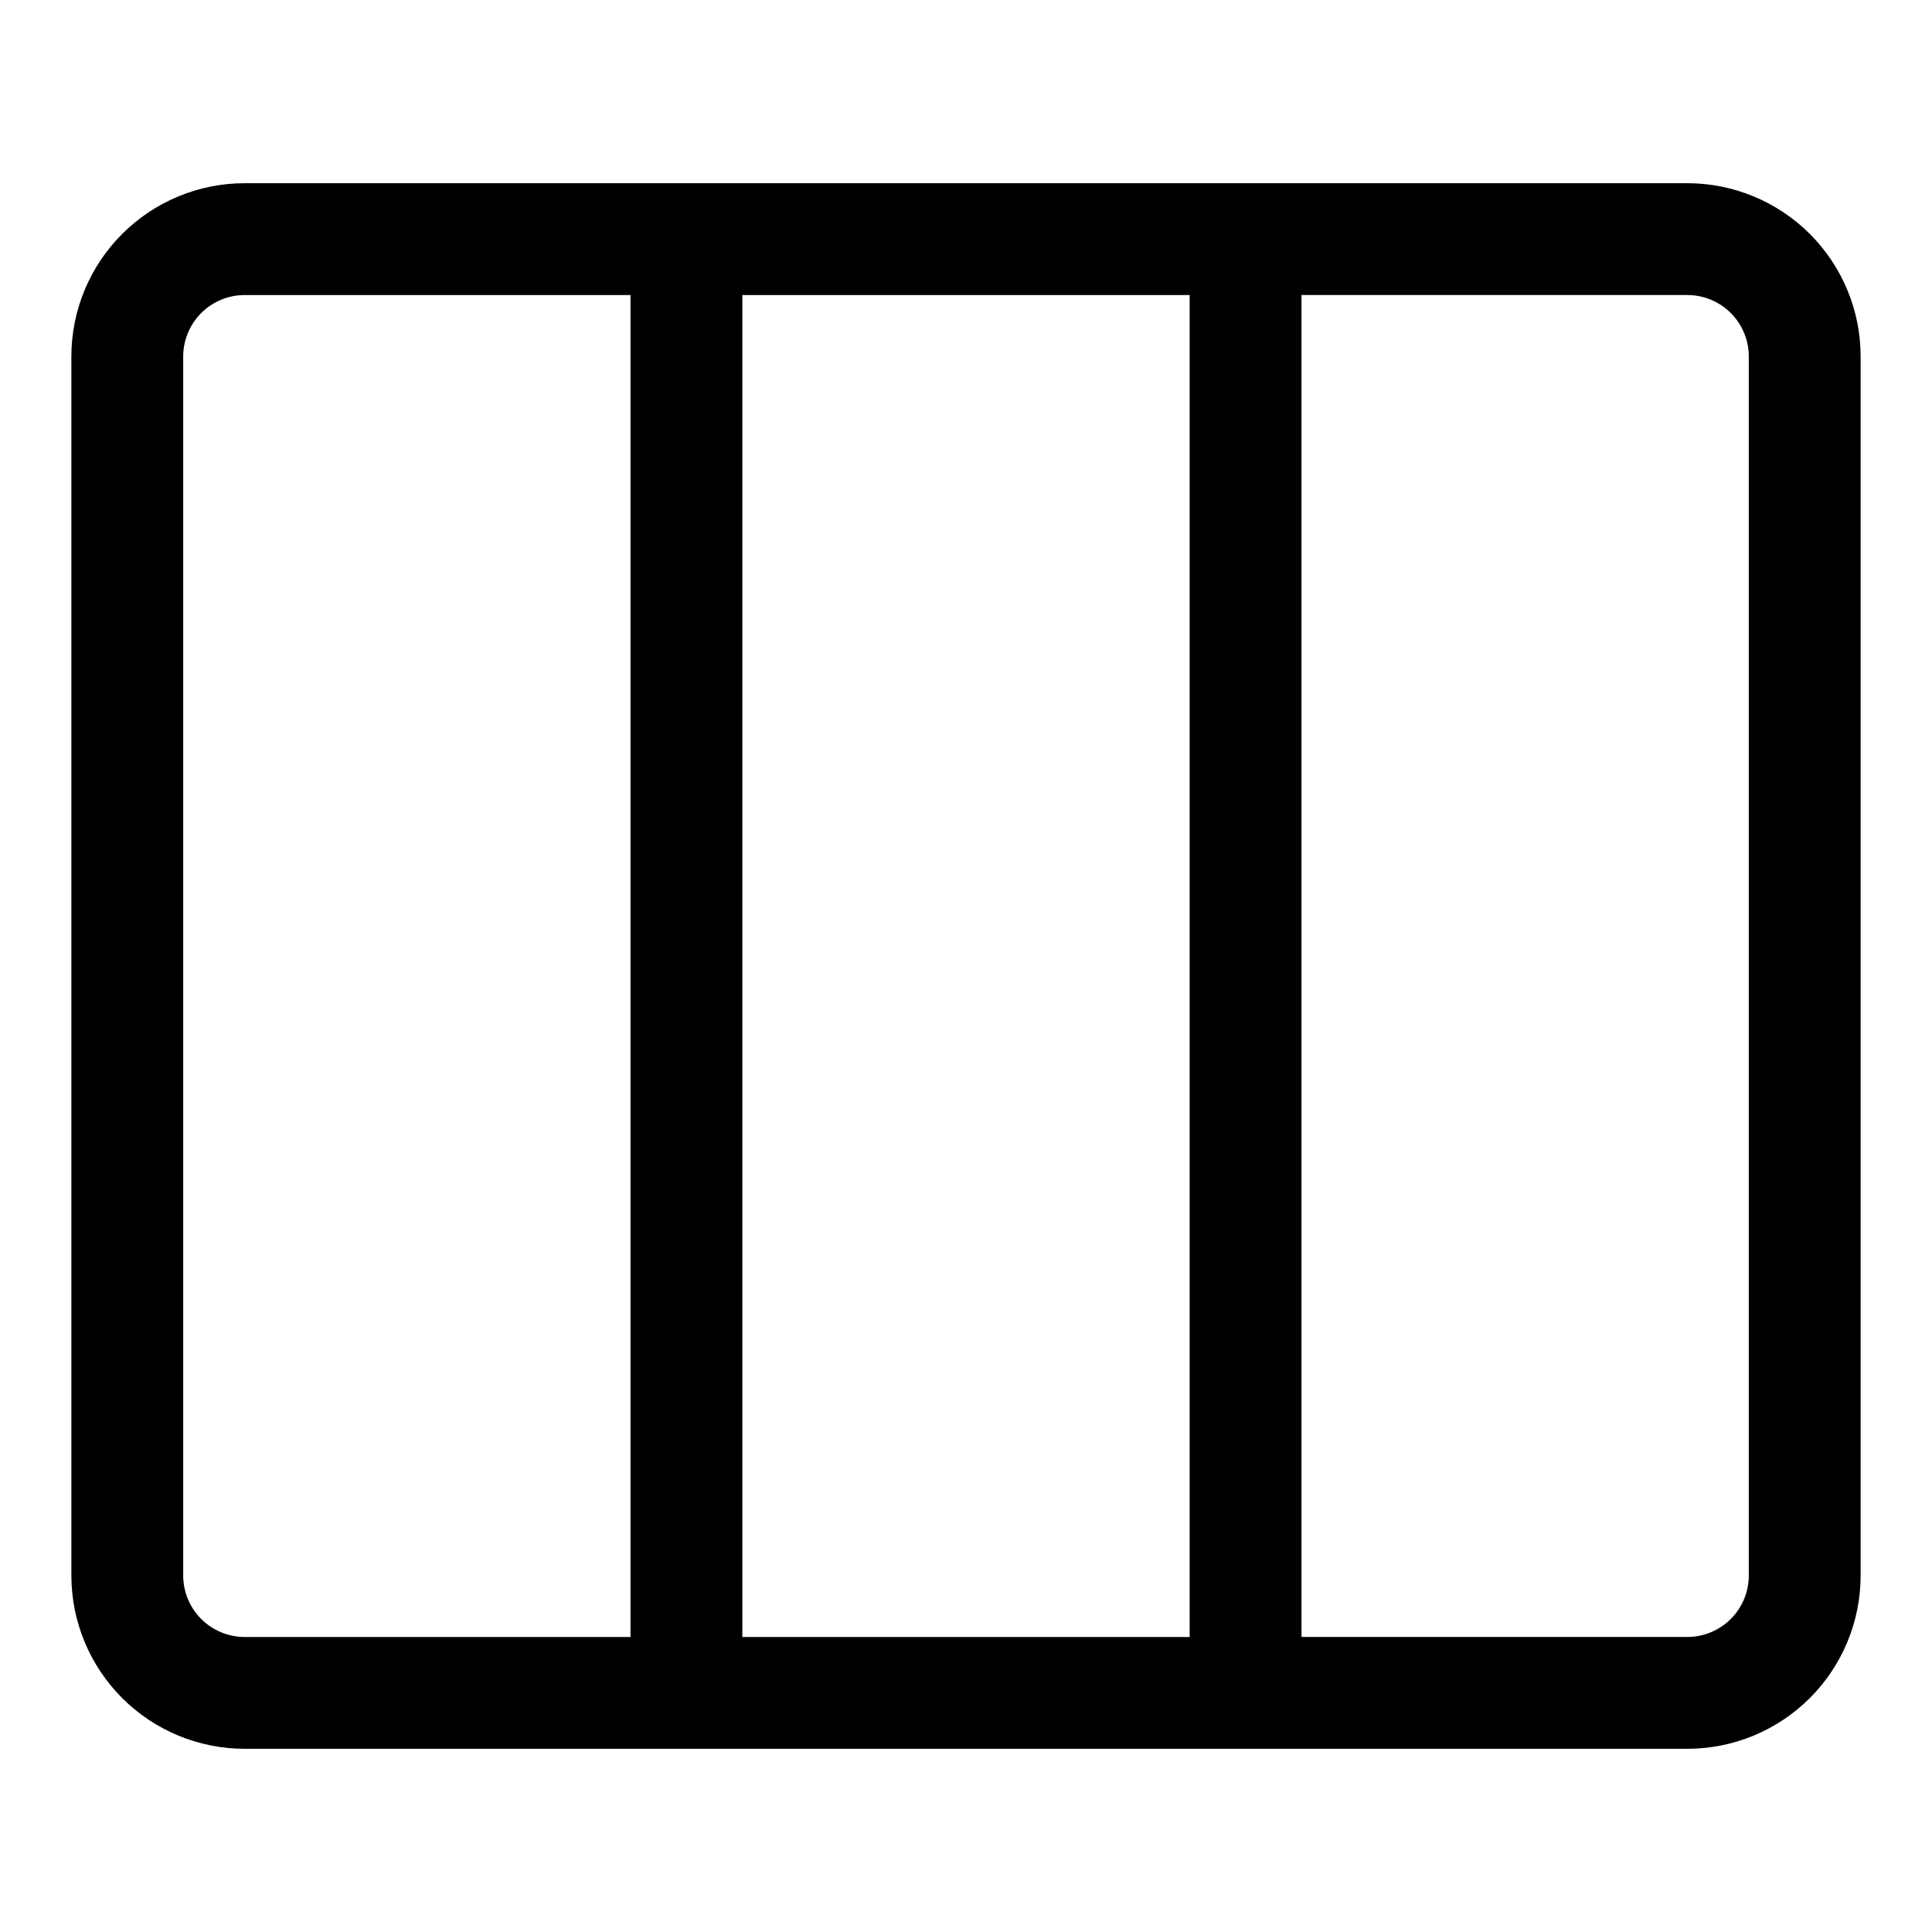
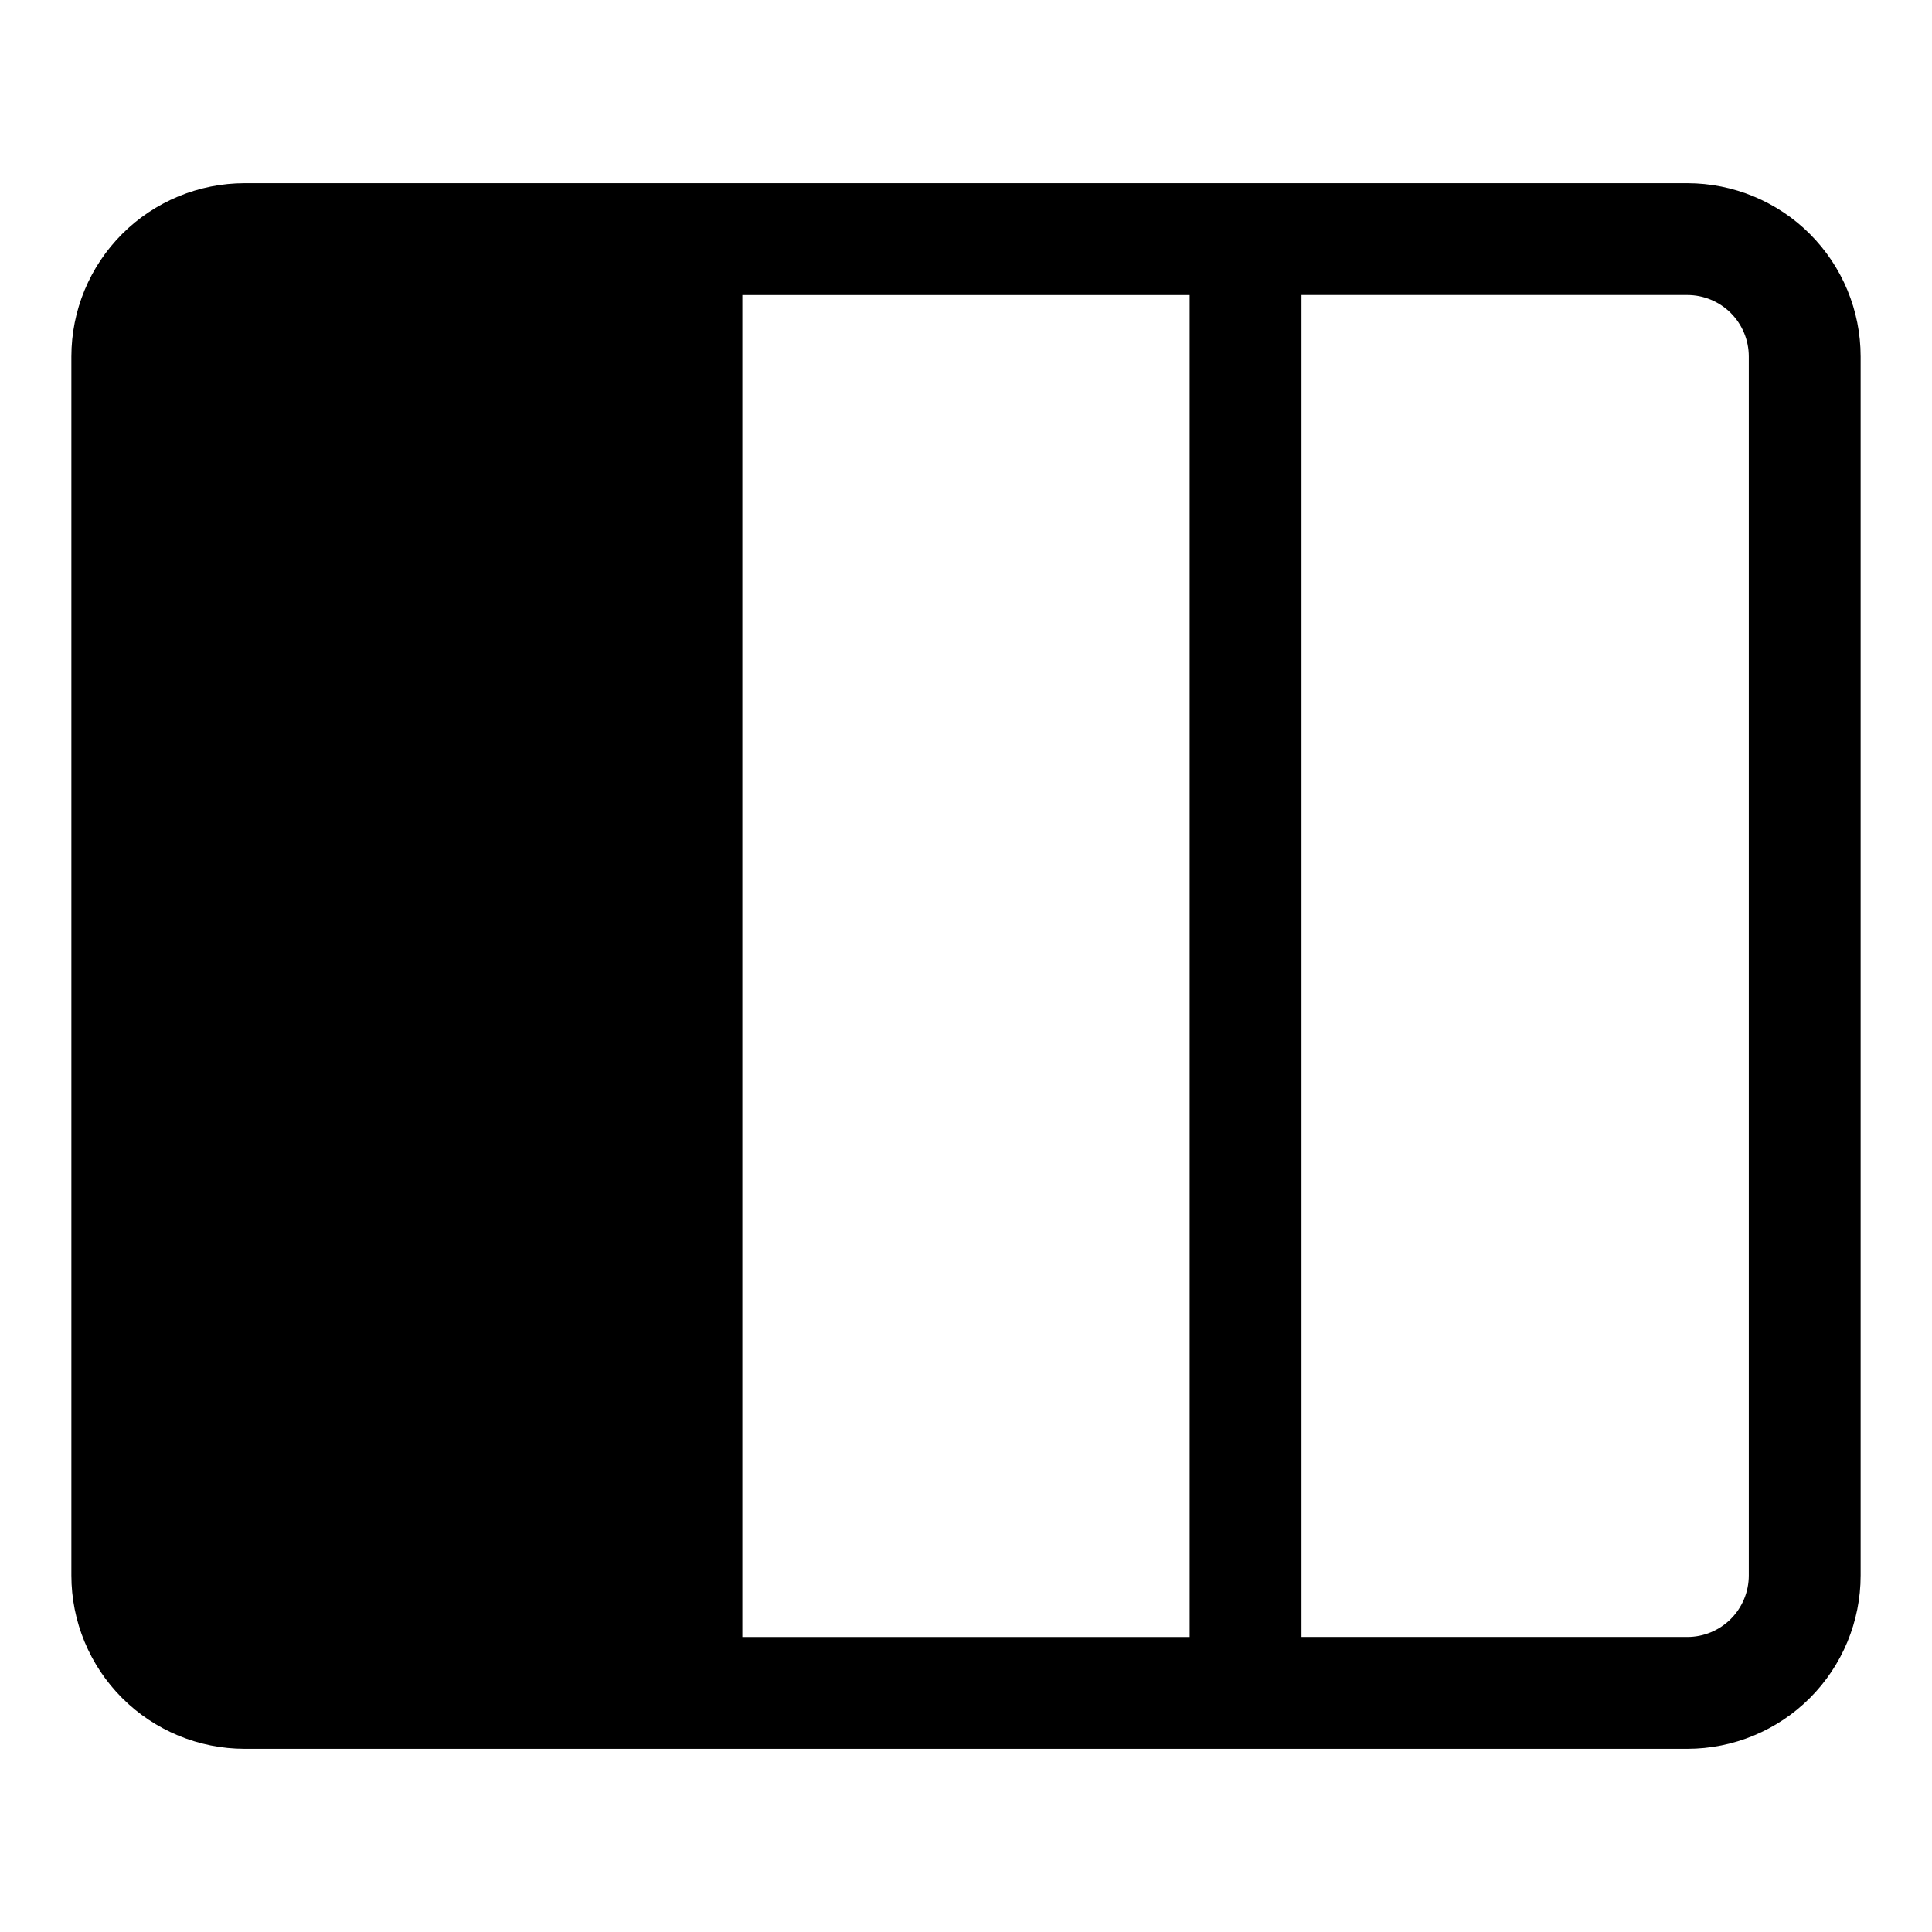
<svg xmlns="http://www.w3.org/2000/svg" fill="#000000" width="800px" height="800px" version="1.1" viewBox="144 144 512 512">
-   <path d="m591.15 192.55h-382.3c-12.184 0-23.867 4.84-32.48 13.453-8.617 8.617-13.457 20.301-13.457 32.484v323.03c0 12.18 4.84 23.863 13.457 32.48 8.613 8.613 20.297 13.453 32.48 13.453h382.3c12.184 0 23.867-4.84 32.484-13.453 8.613-8.617 13.453-20.301 13.453-32.48v-323.03c0-12.184-4.84-23.867-13.453-32.484-8.617-8.613-20.301-13.453-32.484-13.453zm-131.88 29.637v355.63h-118.54v-355.63zm-266.72 339.33v-323.03c0-4.324 1.719-8.469 4.773-11.527 3.059-3.055 7.203-4.773 11.527-4.773h102.24v355.63h-102.24c-4.324 0-8.469-1.715-11.527-4.773-3.055-3.055-4.773-7.203-4.773-11.523zm414.9 0c0 4.32-1.719 8.469-4.773 11.523-3.059 3.059-7.203 4.773-11.527 4.773h-102.24v-355.63h102.24c4.324 0 8.469 1.719 11.527 4.773 3.055 3.059 4.773 7.203 4.773 11.527z" />
+   <path d="m591.15 192.55h-382.3c-12.184 0-23.867 4.84-32.48 13.453-8.617 8.617-13.457 20.301-13.457 32.484v323.03c0 12.18 4.84 23.863 13.457 32.48 8.613 8.613 20.297 13.453 32.48 13.453h382.3c12.184 0 23.867-4.84 32.484-13.453 8.613-8.617 13.453-20.301 13.453-32.48v-323.03c0-12.184-4.84-23.867-13.453-32.484-8.617-8.613-20.301-13.453-32.484-13.453zm-131.88 29.637v355.63h-118.54v-355.63zm-266.72 339.33v-323.03c0-4.324 1.719-8.469 4.773-11.527 3.059-3.055 7.203-4.773 11.527-4.773h102.24h-102.24c-4.324 0-8.469-1.715-11.527-4.773-3.055-3.055-4.773-7.203-4.773-11.523zm414.9 0c0 4.32-1.719 8.469-4.773 11.523-3.059 3.059-7.203 4.773-11.527 4.773h-102.24v-355.63h102.24c4.324 0 8.469 1.719 11.527 4.773 3.055 3.059 4.773 7.203 4.773 11.527z" />
</svg>